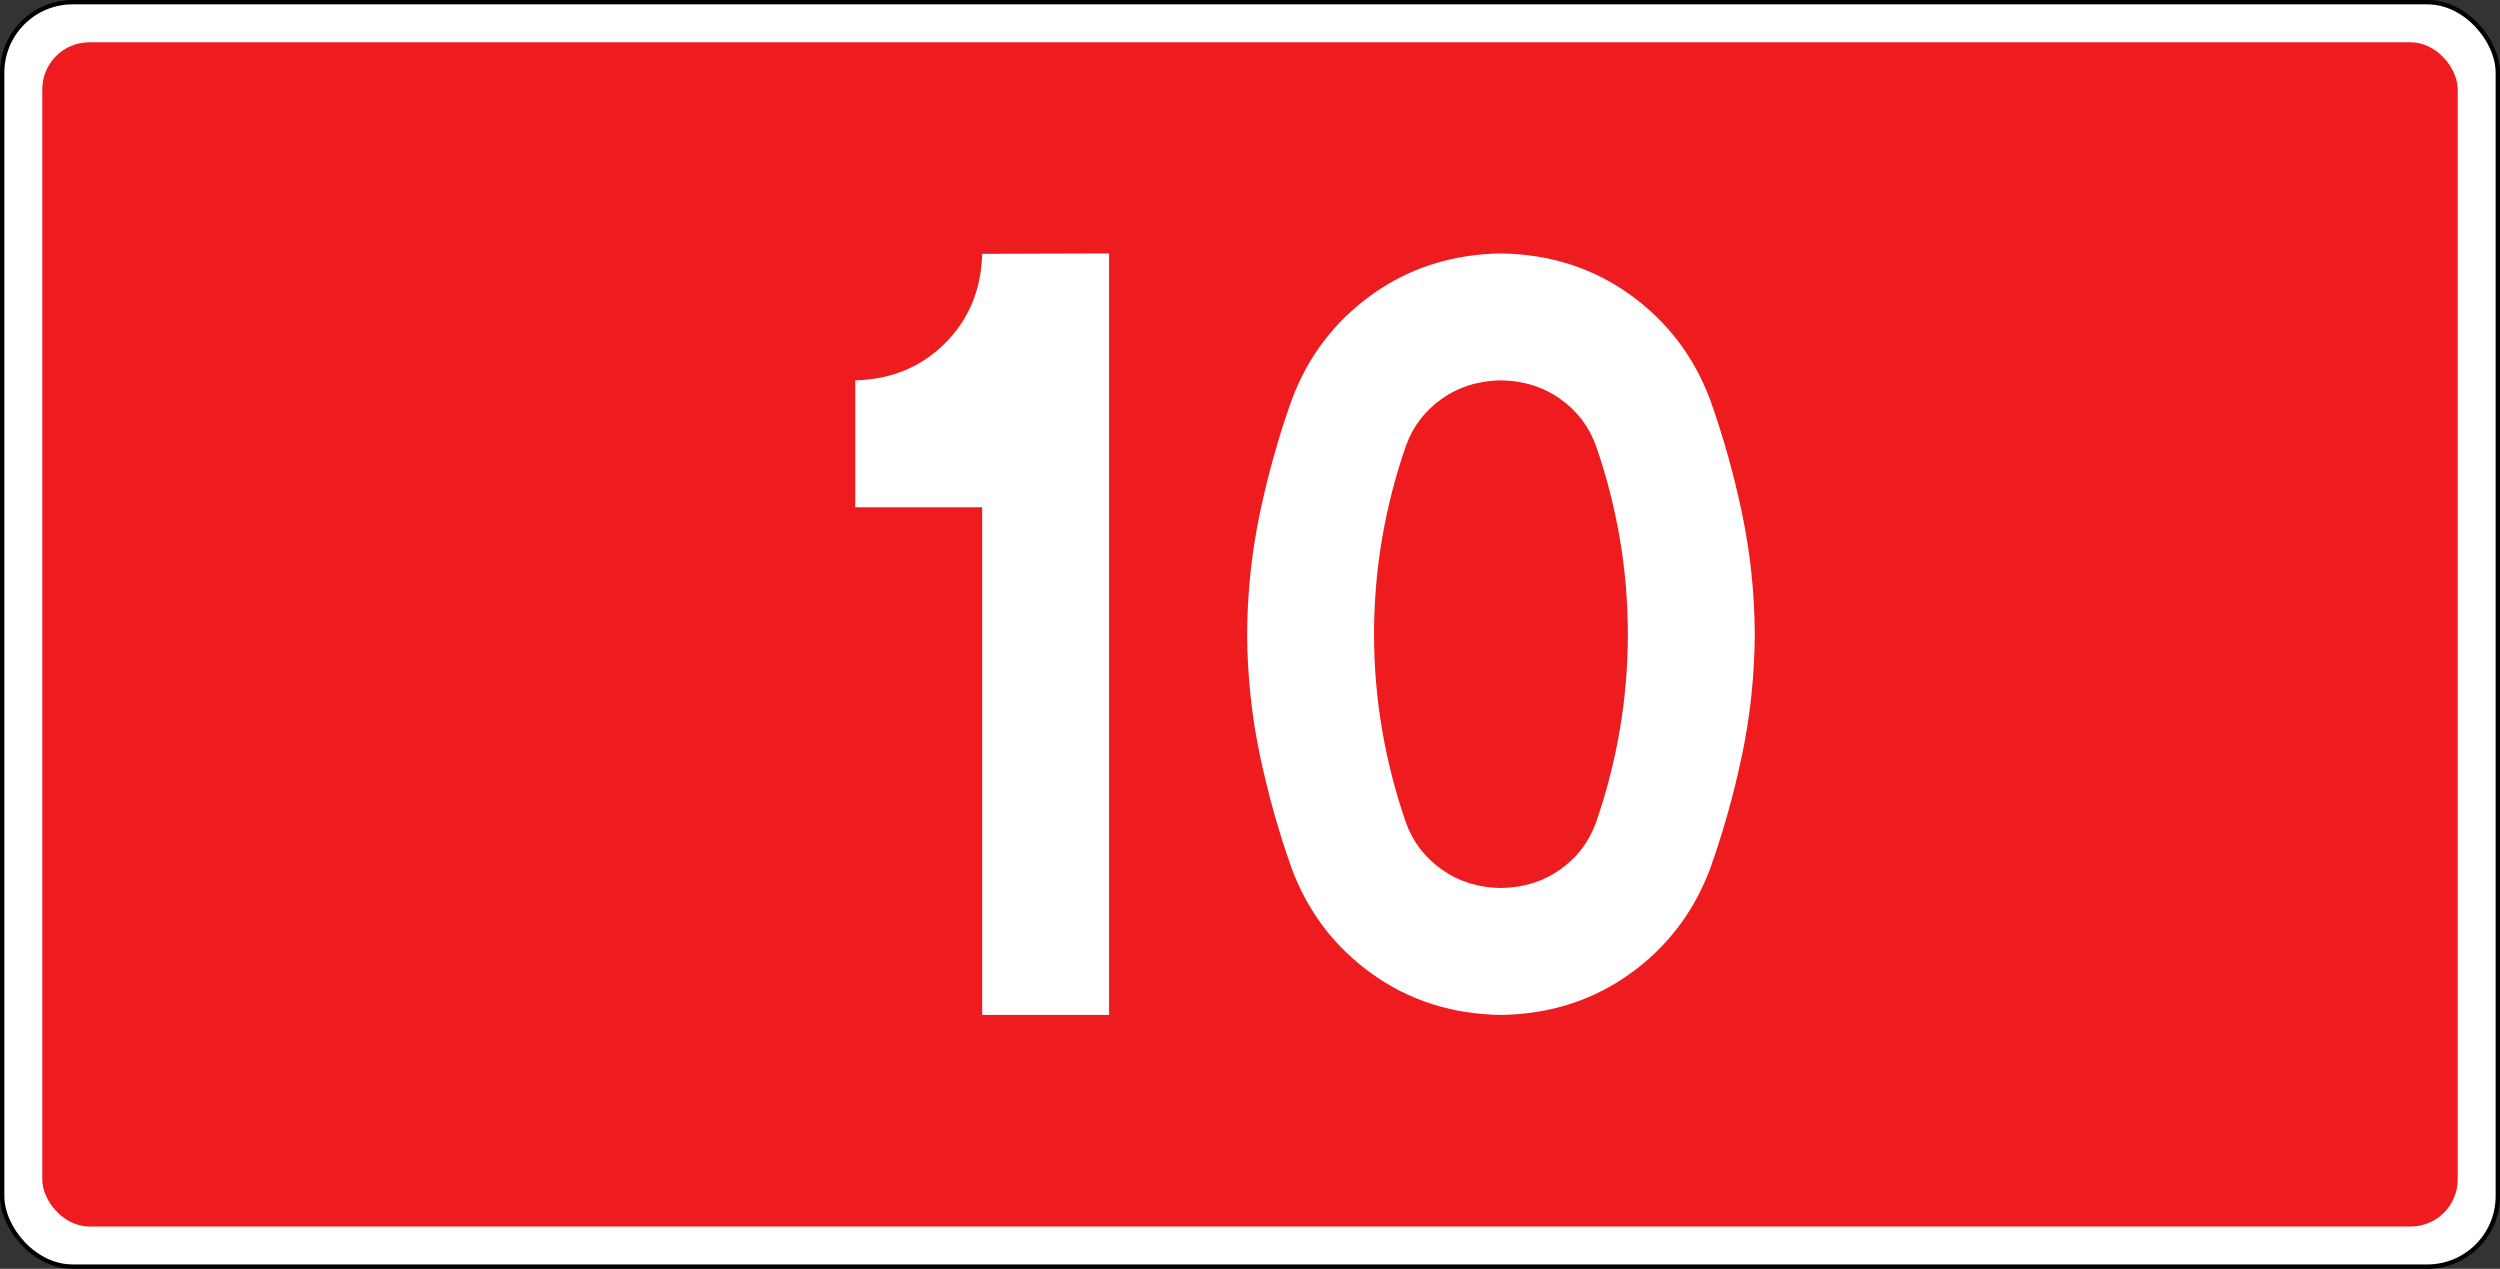
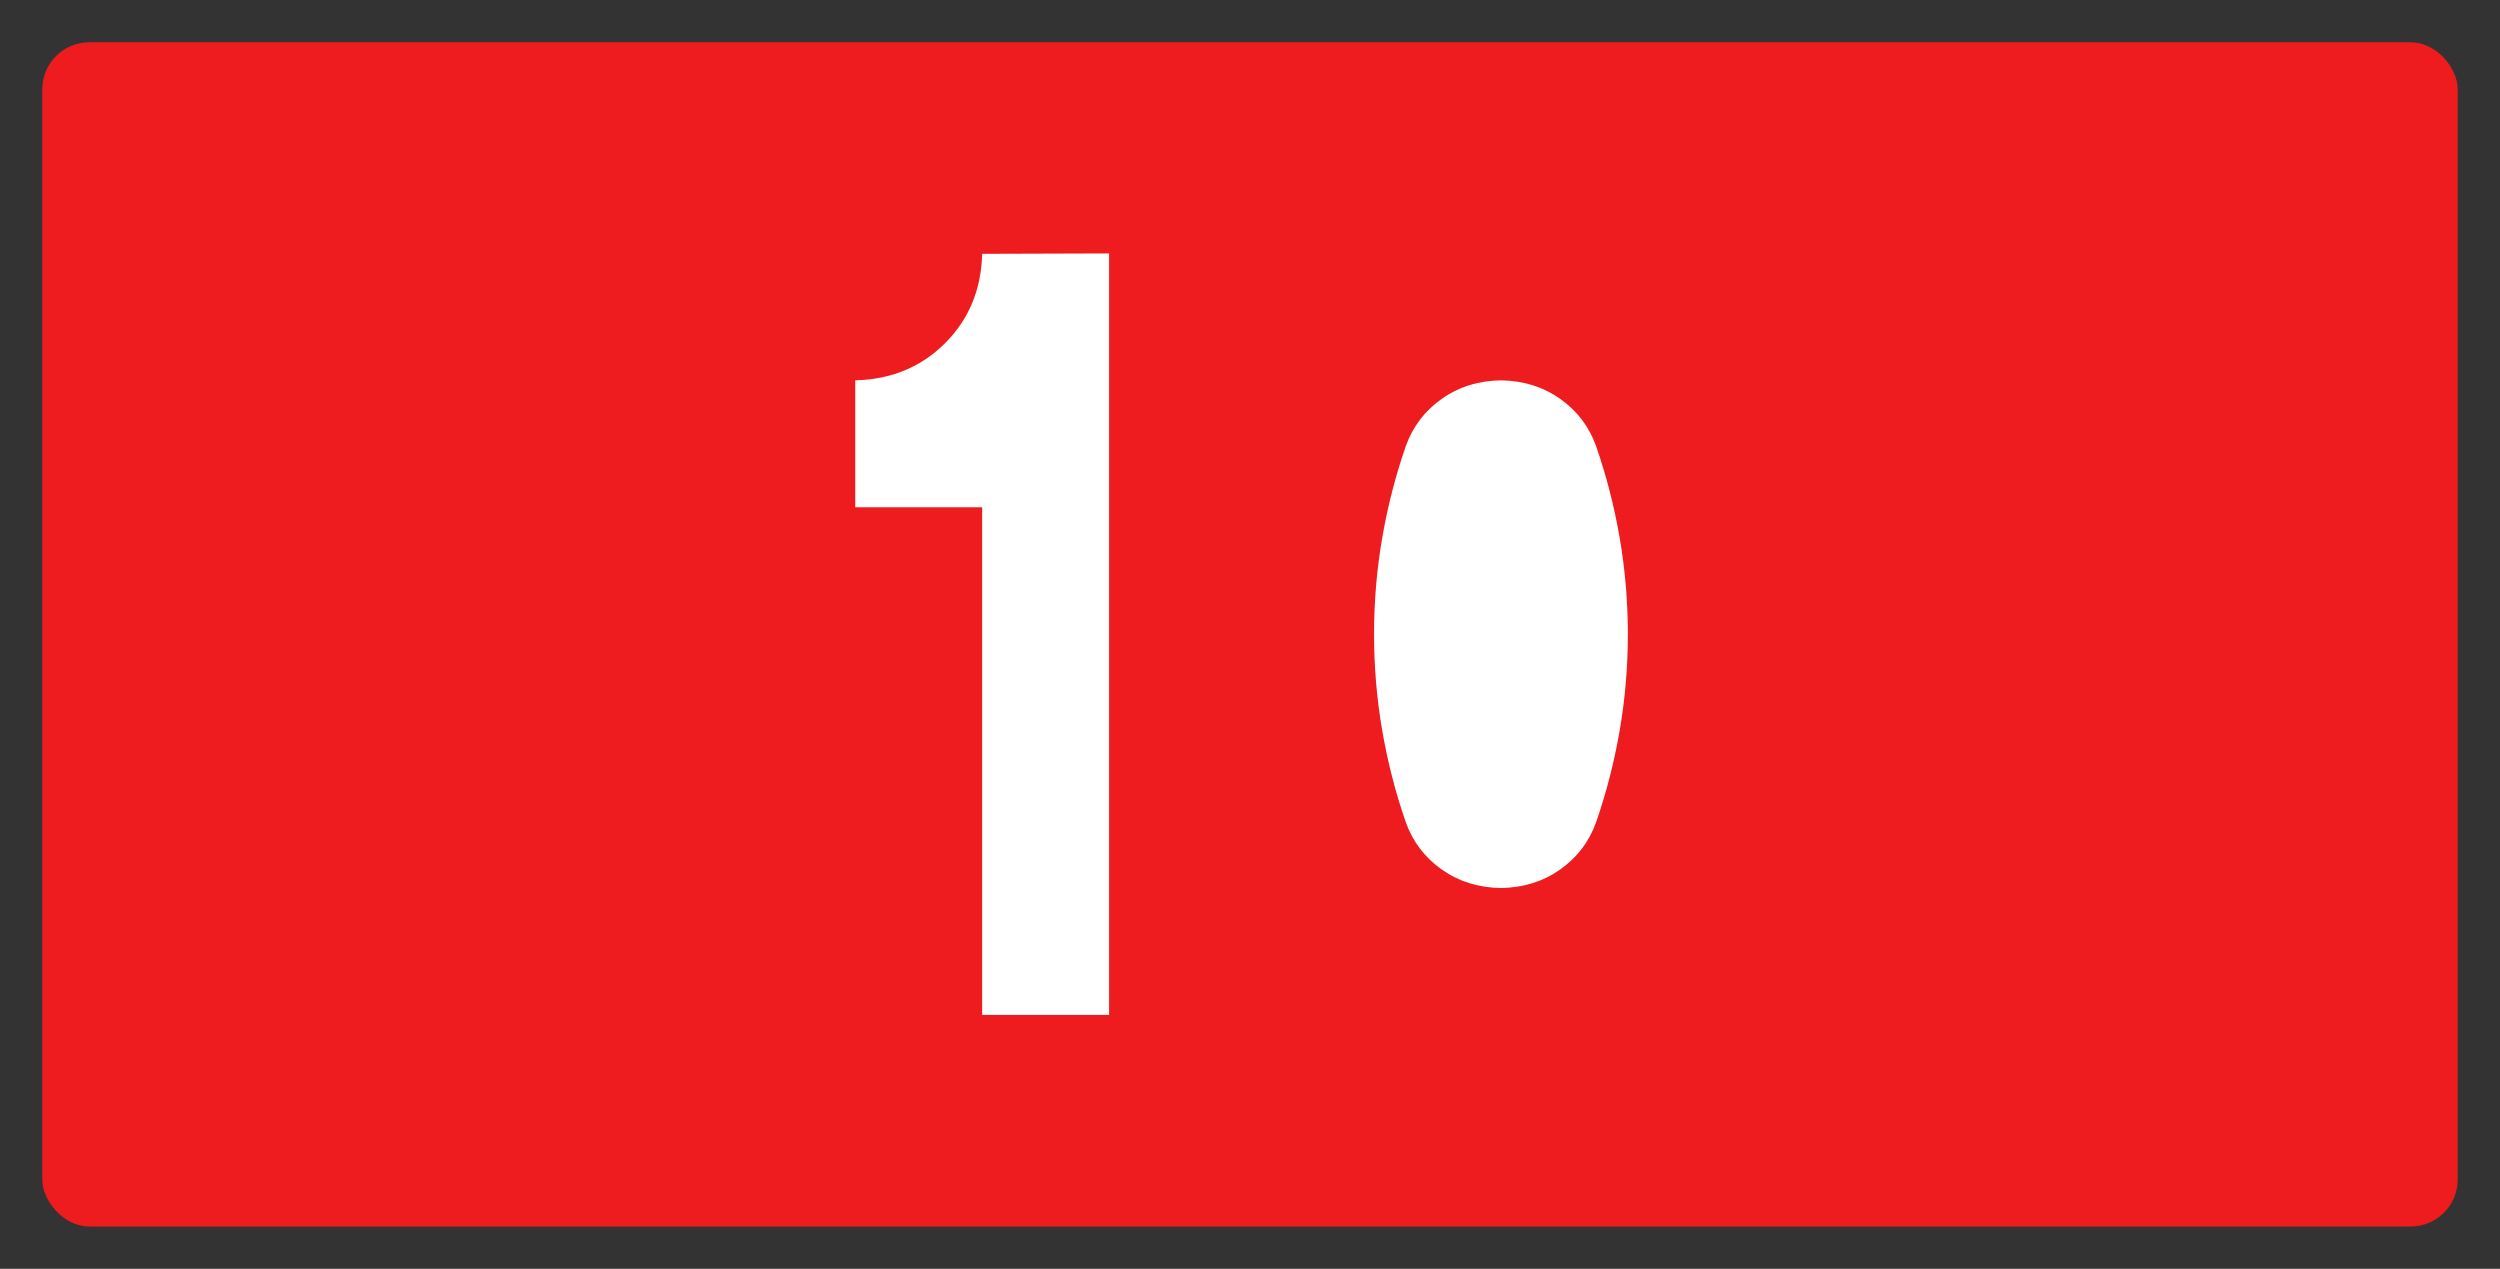
<svg xmlns="http://www.w3.org/2000/svg" version="1.1" width="942.52" height="478.346" id="svg2">
  <rect width="100%" height="100%" fill="#333333" stroke="none" />
  <title id="title2965">DK10</title>
  <defs id="defs4">
	
</defs>
  <g transform="translate(1605.545,363.954)" id="layer1">
-     <rect width="940.877" height="476.703" rx="26.575" ry="26.575" x="-1604.724" y="-363.132" id="rect6969-1" style="fill:#ffffff;fill-opacity:1;stroke:#000000;stroke-width:1.643;stroke-linejoin:round;stroke-miterlimit:4;stroke-opacity:1;stroke-dasharray:none" />
    <rect width="910.63" height="446.457" rx="17.717" ry="17.717" x="-1589.601" y="-348.009" id="rect6969" style="fill:#ee1c1f;fill-opacity:1;stroke:none" />
    <g id="text2919" style="font-size:382.791px;font-style:normal;font-variant:normal;font-weight:bold;font-stretch:normal;text-align:start;line-height:125%;writing-mode:lr-tb;text-anchor:start;fill:#ffffff;fill-opacity:1;stroke:none;font-family:Drogowskaz;-inkscape-font-specification:Drogowskaz Bold">
      <path d="m -1283.112,-220.562 0,47.85 47.85,0 0,191.401 47.85,0 0,-287.101 -47.85,0.15 c -0.343,13.507 -5.016,24.749 -14.02,33.724 -9.004,8.976 -20.281,13.635 -33.83,13.977 z" id="path2983" style="font-size:382.8px" />
-       <path d="m -1087.525,-124.862 c 0.018,-12.448 1.056,-24.606 3.114,-36.475 2.057,-11.869 5.023,-23.372 8.897,-34.51 2.623,-7.302 7.128,-13.214 13.517,-17.735 6.388,-4.52 13.829,-6.847 22.323,-6.981 8.493,0.134 15.934,2.461 22.323,6.981 6.388,4.521 10.894,10.432 13.517,17.735 3.874,11.138 6.839,22.641 8.897,34.51 2.057,11.869 3.095,24.027 3.114,36.475 -0.019,12.448 -1.057,24.606 -3.114,36.475 -2.057,11.869 -5.023,23.372 -8.897,34.51 -2.623,7.302 -7.129,13.214 -13.517,17.734 -6.389,4.521 -13.83,6.848 -22.323,6.981 -8.493,-0.134 -15.934,-2.461 -22.323,-6.981 -6.389,-4.52 -10.894,-10.432 -13.517,-17.734 -3.874,-11.137 -6.839,-22.641 -8.897,-34.51 -2.057,-11.869 -3.095,-24.027 -3.114,-36.475 z m -47.85,0 c 0.096,15.501 1.689,30.638 4.778,45.41 3.09,14.772 7.101,29.077 12.033,42.915 6.126,16.394 16.204,29.625 30.235,39.692 14.03,10.068 30.248,15.246 48.654,15.533 18.405,-0.288 34.623,-5.466 48.654,-15.533 14.03,-10.068 24.109,-23.299 30.235,-39.692 4.932,-13.838 8.943,-28.143 12.033,-42.915 3.089,-14.772 4.682,-29.908 4.778,-45.41 -0.096,-15.501 -1.689,-30.638 -4.778,-45.41 -3.09,-14.772 -7.101,-29.077 -12.033,-42.915 -6.126,-16.393 -16.205,-29.624 -30.235,-39.692 -14.031,-10.068 -30.249,-15.245 -48.654,-15.534 -18.406,0.288 -34.624,5.466 -48.654,15.534 -14.031,10.068 -24.109,23.299 -30.235,39.692 -4.932,13.838 -8.943,28.143 -12.033,42.915 -3.09,14.772 -4.682,29.909 -4.778,45.41 z" id="path2985" style="font-size:382.8px" />
+       <path d="m -1087.525,-124.862 c 0.018,-12.448 1.056,-24.606 3.114,-36.475 2.057,-11.869 5.023,-23.372 8.897,-34.51 2.623,-7.302 7.128,-13.214 13.517,-17.735 6.388,-4.52 13.829,-6.847 22.323,-6.981 8.493,0.134 15.934,2.461 22.323,6.981 6.388,4.521 10.894,10.432 13.517,17.735 3.874,11.138 6.839,22.641 8.897,34.51 2.057,11.869 3.095,24.027 3.114,36.475 -0.019,12.448 -1.057,24.606 -3.114,36.475 -2.057,11.869 -5.023,23.372 -8.897,34.51 -2.623,7.302 -7.129,13.214 -13.517,17.734 -6.389,4.521 -13.83,6.848 -22.323,6.981 -8.493,-0.134 -15.934,-2.461 -22.323,-6.981 -6.389,-4.52 -10.894,-10.432 -13.517,-17.734 -3.874,-11.137 -6.839,-22.641 -8.897,-34.51 -2.057,-11.869 -3.095,-24.027 -3.114,-36.475 z m -47.85,0 z" id="path2985" style="font-size:382.8px" />
    </g>
  </g>
</svg>